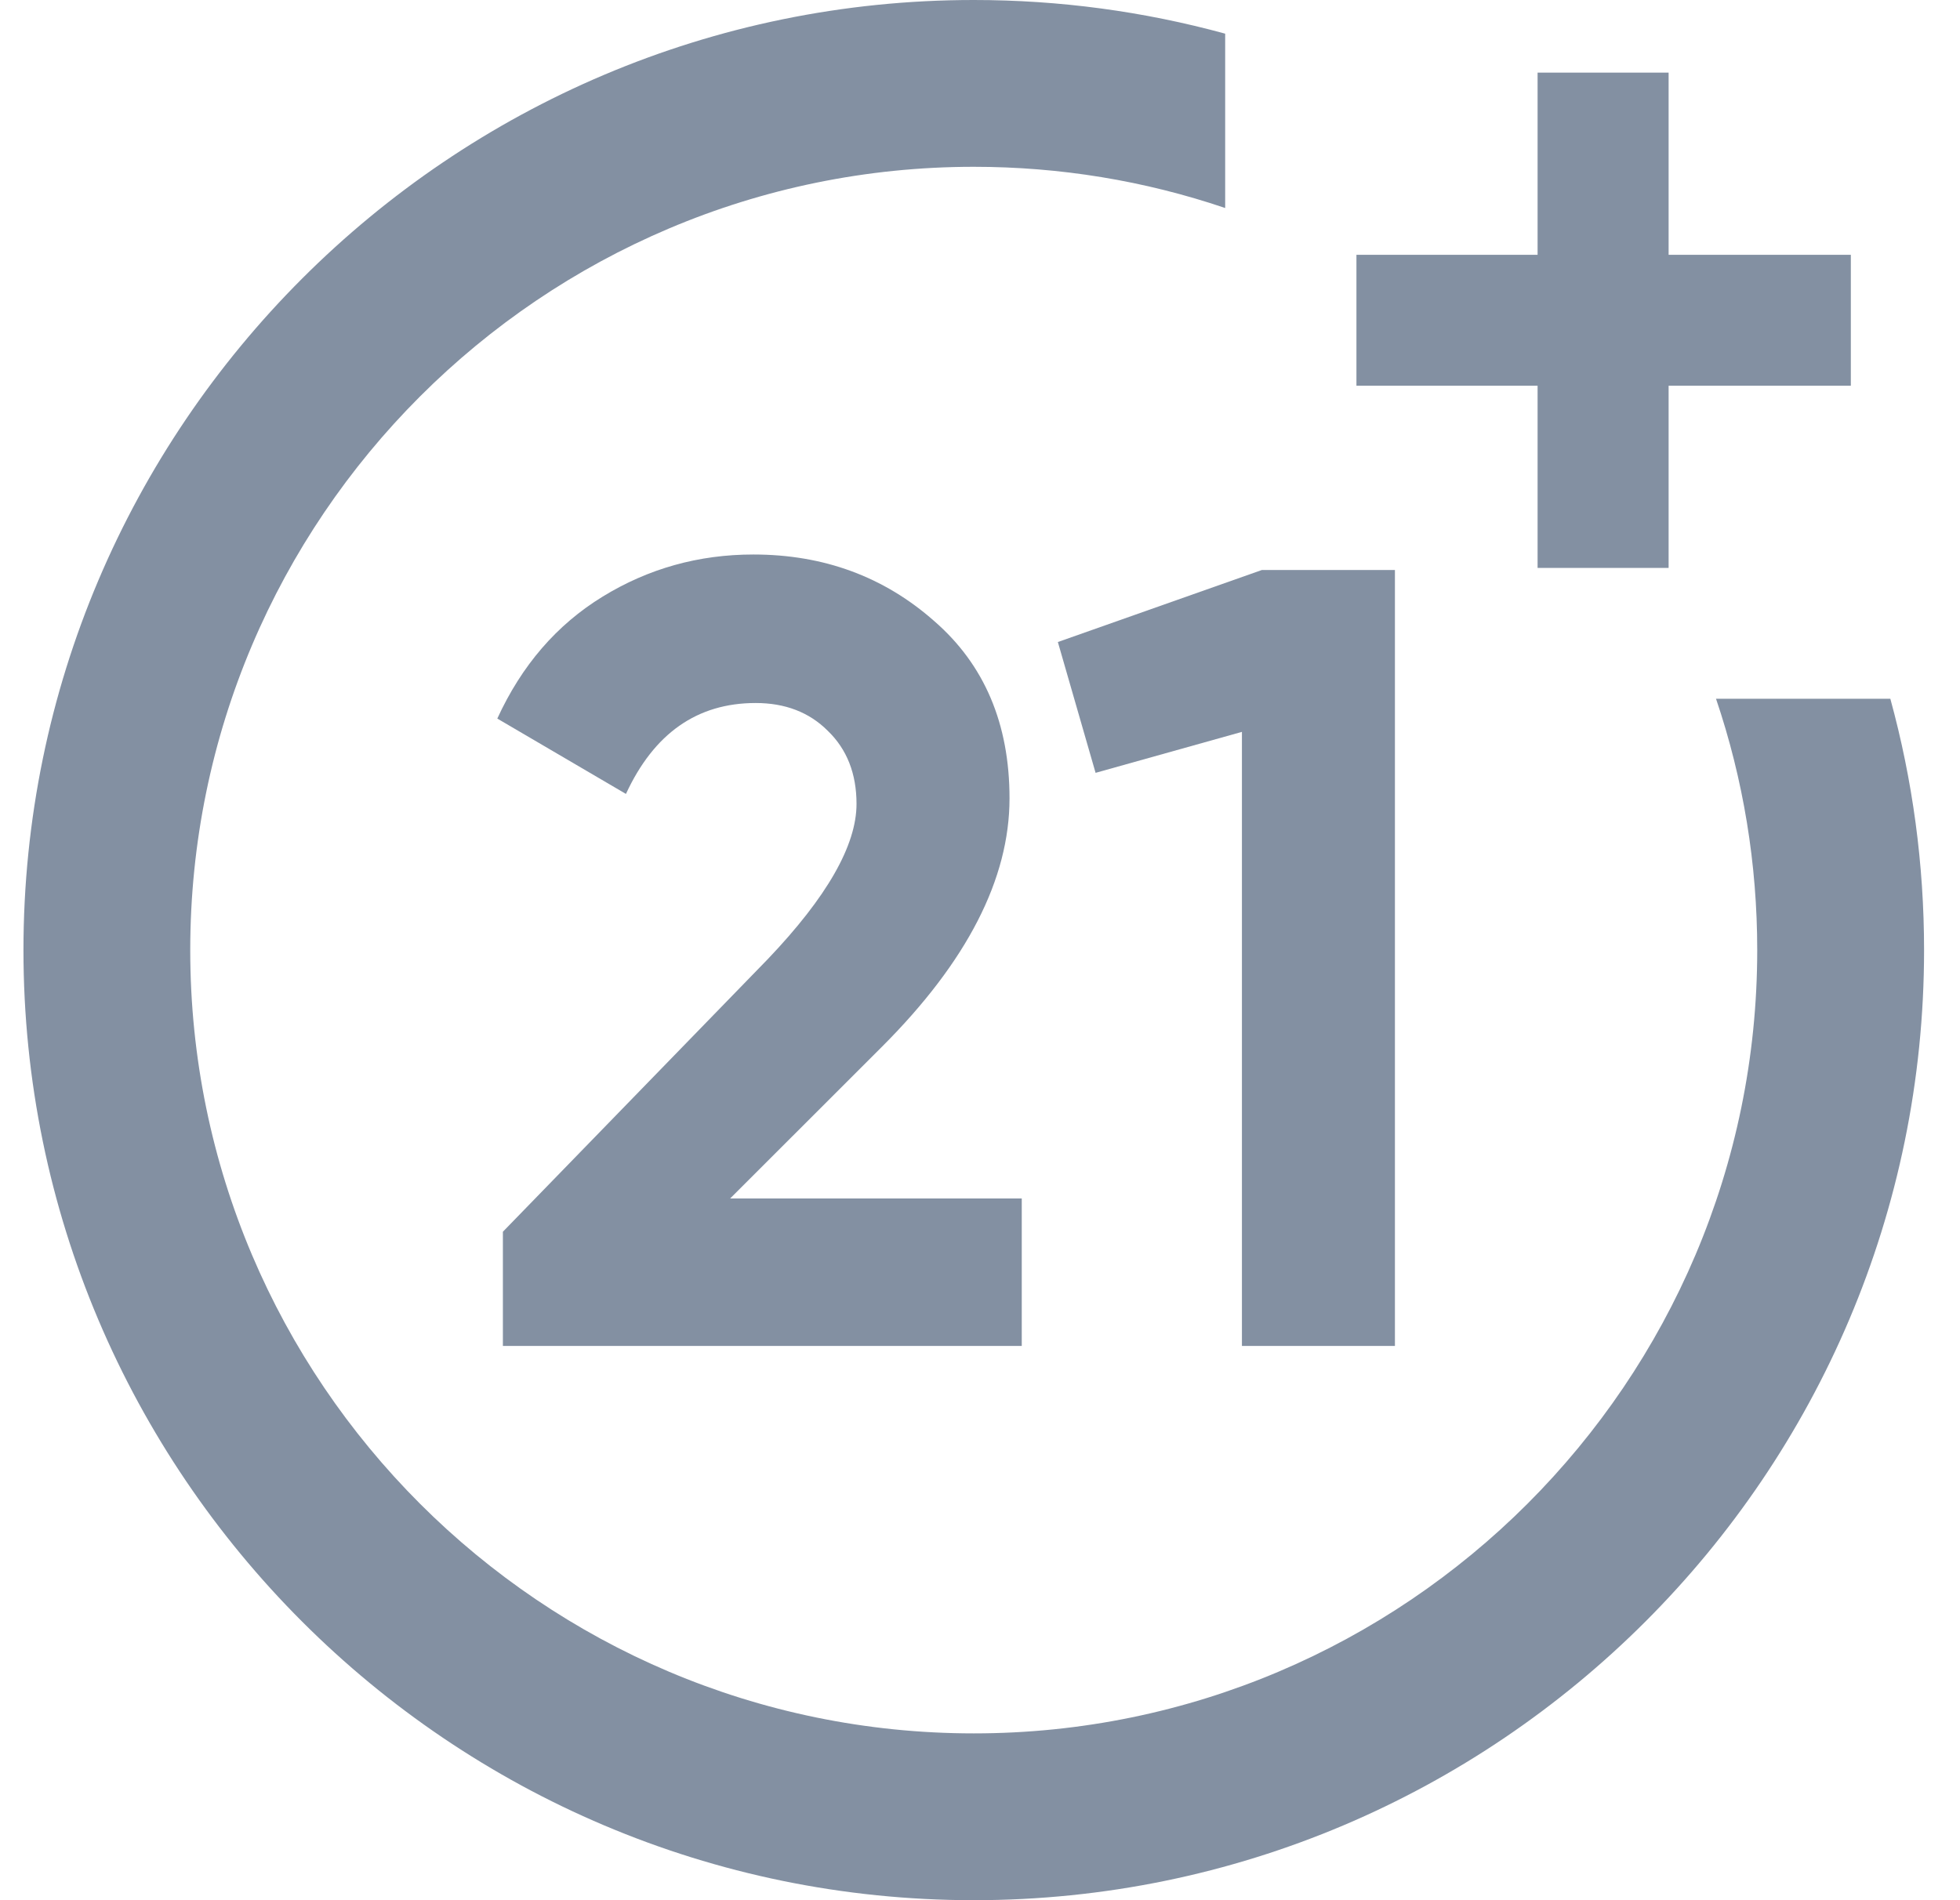
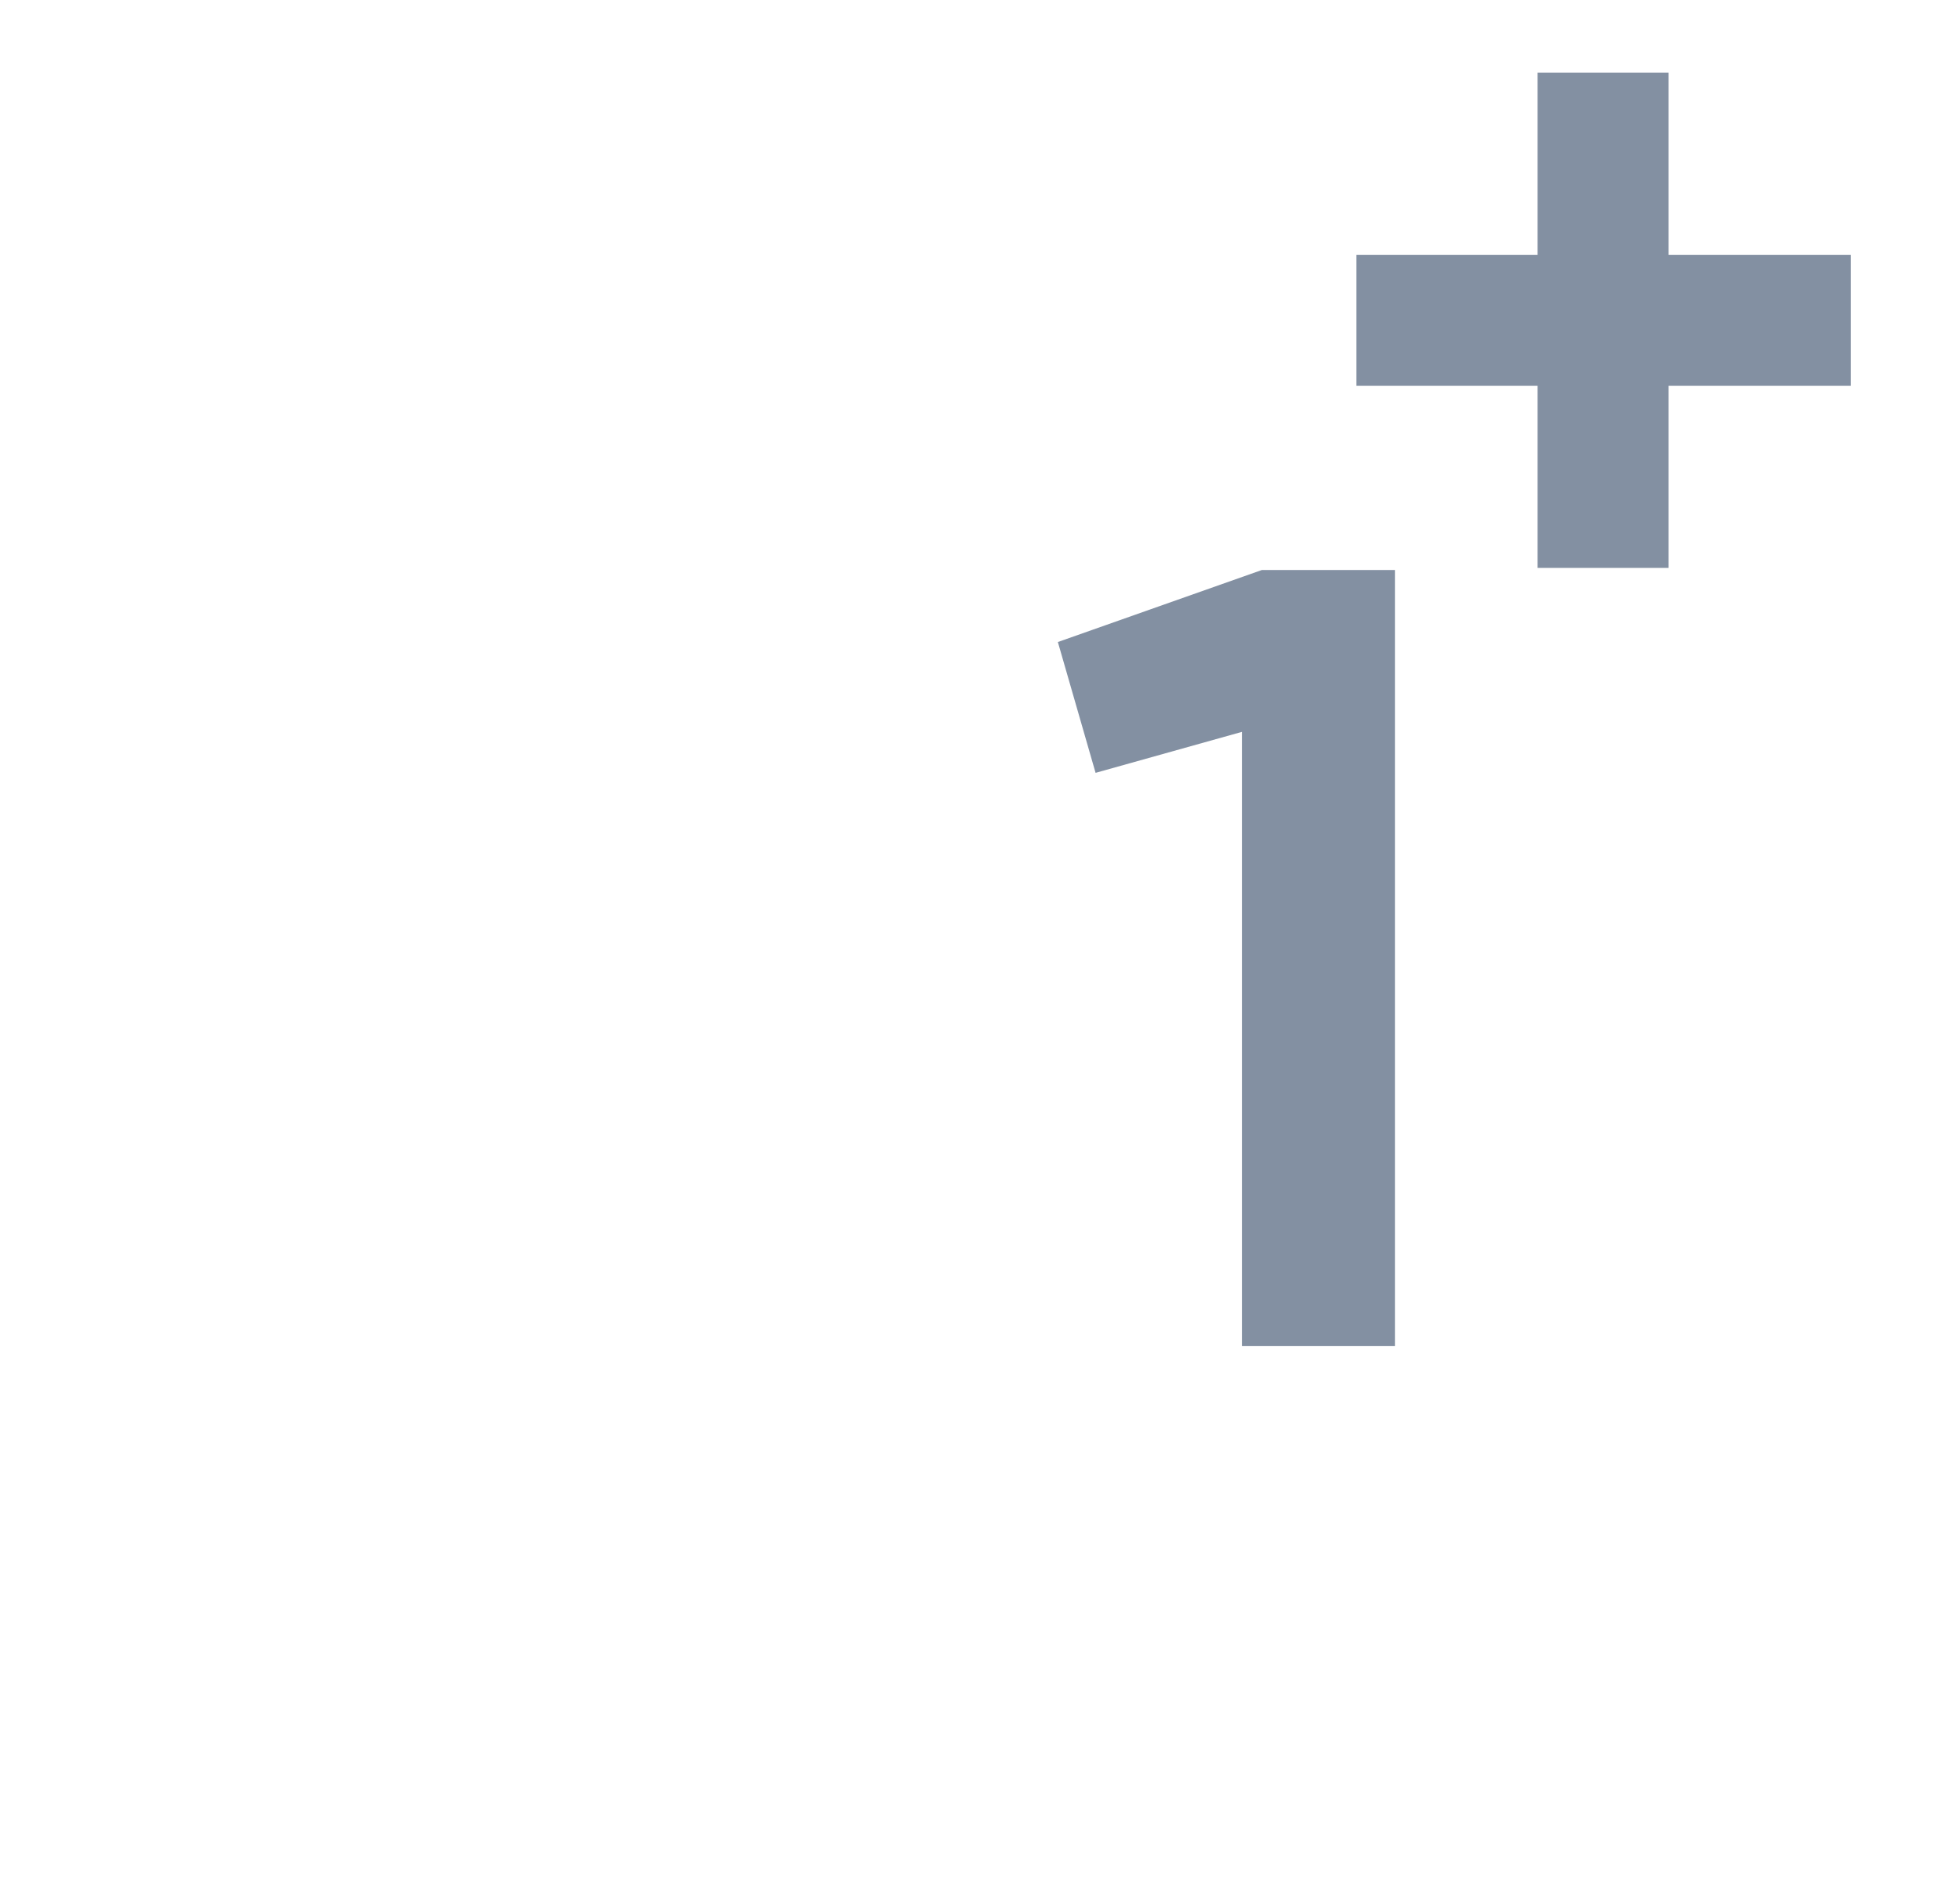
<svg xmlns="http://www.w3.org/2000/svg" width="33" height="32" viewBox="0 0 33 32" fill="none">
-   <path d="M28.892 11.767C29.353 13.127 29.586 14.549 29.586 16C29.586 23.274 23.669 29.191 16.395 29.191C9.121 29.191 3.203 23.274 3.203 16C3.203 8.726 9.121 2.809 16.395 2.809C17.846 2.809 19.268 3.042 20.628 3.503V0.567C19.254 0.191 17.836 0 16.395 0C7.572 0 0.395 7.178 0.395 16C0.395 24.822 7.572 32 16.395 32C25.217 32 32.395 24.822 32.395 16C32.395 14.559 32.204 13.141 31.827 11.767H28.892Z" fill="#8390A2" />
  <path d="M28.094 4.291V1.223H25.888V4.291H22.838V6.496H25.888V9.564H28.094V6.496H31.162V4.291H28.094Z" fill="#8390A2" />
-   <path d="M8.467 22.666V20.743L12.928 16.151C13.924 15.106 14.421 14.235 14.421 13.538C14.421 13.028 14.259 12.617 13.936 12.306C13.625 11.995 13.22 11.839 12.723 11.839C11.739 11.839 11.011 12.349 10.539 13.37L8.373 12.101C8.784 11.204 9.375 10.52 10.147 10.047C10.918 9.574 11.764 9.338 12.685 9.338C13.867 9.338 14.882 9.711 15.728 10.458C16.574 11.192 16.997 12.188 16.997 13.444C16.997 14.801 16.282 16.195 14.851 17.626L12.293 20.183H17.203V22.666H8.467Z" fill="#8390A2" />
  <path d="M21.246 9.599H23.486V22.666H20.91V12.325L18.446 13.015L17.811 10.812L21.246 9.599Z" fill="#8390A2" />
</svg>